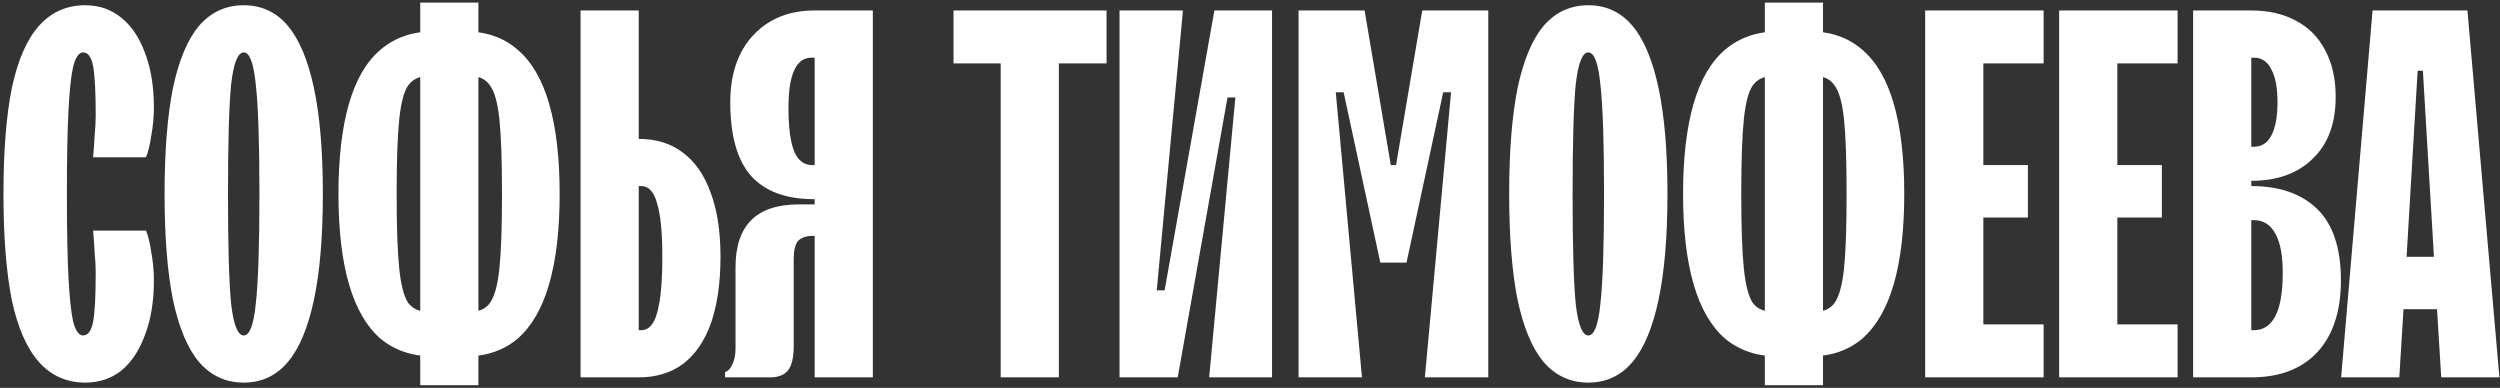
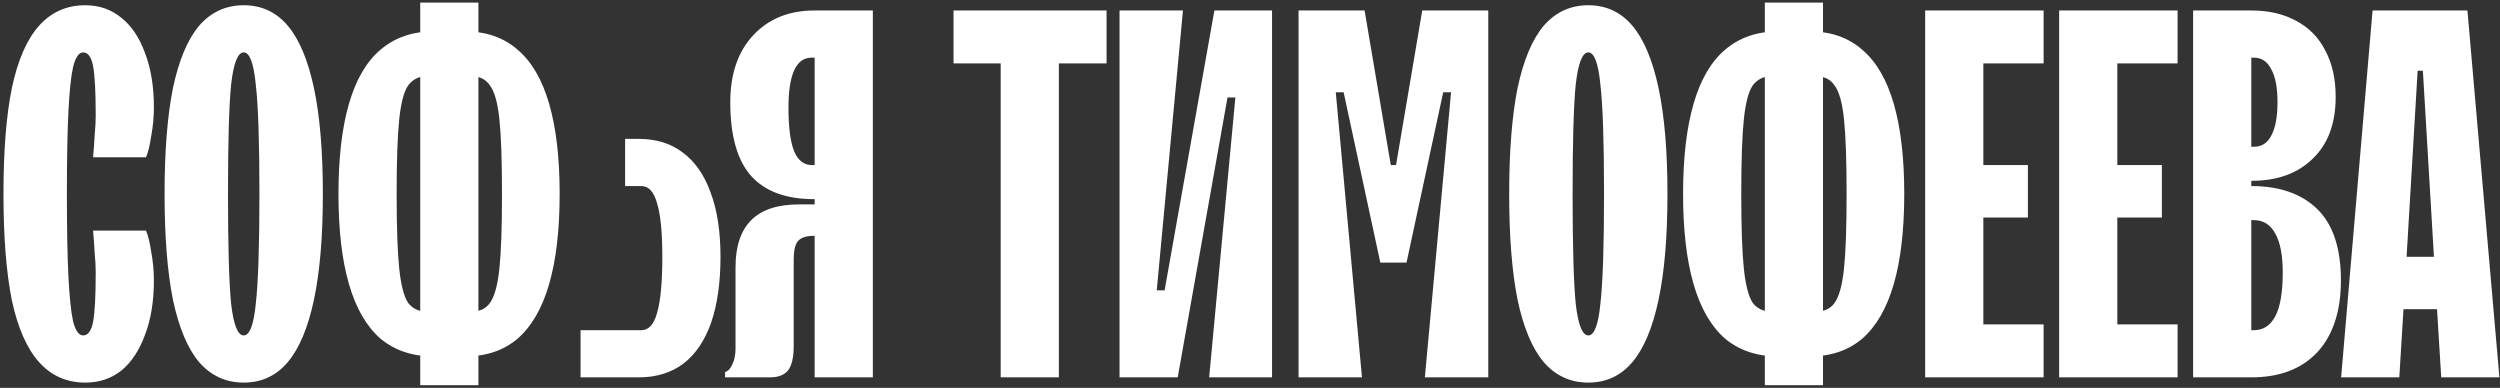
<svg xmlns="http://www.w3.org/2000/svg" width="477" height="74" viewBox="0 0 477 74" fill="none">
  <rect x="0" y="0" width="477" height="74" fill="#333333" stroke="none" />
-   <path d="M16.262 73C12.729 73 9.795 71.7 7.462 69.1C5.129 66.5 3.395 62.567 2.262 57.3C1.195 51.967 0.662 45.2 0.662 37C0.662 28.8 1.195 22.067 2.262 16.8C3.395 11.467 5.129 7.5 7.462 4.9C9.795 2.3 12.729 1 16.262 1C18.929 1 21.229 1.8 23.162 3.4C25.095 4.933 26.595 7.167 27.662 10.1C28.795 13.033 29.362 16.5 29.362 20.5C29.362 22.3 29.195 24.1 28.862 25.9C28.595 27.7 28.262 29.067 27.862 30H17.762C17.895 28.533 17.995 27.133 18.062 25.8C18.195 24.4 18.262 23.167 18.262 22.1C18.262 17.5 18.095 14.333 17.762 12.6C17.429 10.867 16.795 10 15.862 10C15.062 10 14.429 10.9 13.962 12.7C13.562 14.433 13.262 17.233 13.062 21.1C12.862 24.967 12.762 30.267 12.762 37C12.762 43.733 12.862 49.033 13.062 52.9C13.262 56.767 13.562 59.6 13.962 61.4C14.429 63.133 15.062 64 15.862 64C16.795 64 17.429 63.133 17.762 61.4C18.095 59.667 18.262 56.5 18.262 51.9C18.262 50.833 18.195 49.633 18.062 48.3C17.995 46.9 17.895 45.467 17.762 44H27.862C28.262 44.933 28.595 46.3 28.862 48.1C29.195 49.9 29.362 51.7 29.362 53.5C29.362 57.5 28.795 60.967 27.662 63.9C26.595 66.833 25.095 69.1 23.162 70.7C21.229 72.233 18.929 73 16.262 73ZM46.5 73C43.1 73 40.267 71.7 38 69.1C35.8 66.5 34.134 62.533 33 57.2C31.934 51.867 31.4 45.133 31.4 37C31.4 28.867 31.934 22.133 33 16.8C34.134 11.467 35.8 7.5 38 4.9C40.267 2.3 43.1 1 46.5 1C49.9 1 52.7 2.3 54.9 4.9C57.1 7.5 58.767 11.467 59.9 16.8C61.034 22.133 61.6 28.867 61.6 37C61.6 45.133 61.034 51.867 59.9 57.2C58.767 62.533 57.1 66.5 54.9 69.1C52.7 71.7 49.9 73 46.5 73ZM46.5 64C47.634 64 48.4 62 48.8 58C49.267 53.933 49.5 46.933 49.5 37C49.5 27.067 49.267 20.1 48.8 16.1C48.4 12.033 47.634 10 46.5 10C45.367 10 44.567 12.033 44.1 16.1C43.7 20.1 43.5 27.067 43.5 37C43.5 46.933 43.7 53.933 44.1 58C44.567 62 45.367 64 46.5 64ZM86.78 68V59.5H89.68C91.413 59.5 92.68 58.933 93.48 57.8C94.347 56.6 94.947 54.433 95.28 51.3C95.613 48.167 95.78 43.4 95.78 37C95.78 30.6 95.613 25.833 95.28 22.7C94.947 19.567 94.347 17.433 93.48 16.3C92.68 15.1 91.413 14.5 89.68 14.5H86.78V6H88.78C92.78 6 96.113 7.167 98.78 9.5C101.447 11.767 103.447 15.2 104.78 19.8C106.113 24.4 106.78 30.133 106.78 37C106.78 43.867 106.113 49.6 104.78 54.2C103.447 58.8 101.447 62.267 98.78 64.6C96.113 66.867 92.78 68 88.78 68H86.78ZM82.68 68C78.68 68 75.313 66.867 72.58 64.6C69.913 62.267 67.913 58.8 66.58 54.2C65.247 49.6 64.58 43.867 64.58 37C64.58 30.133 65.247 24.4 66.58 19.8C67.913 15.2 69.913 11.767 72.58 9.5C75.313 7.167 78.68 6 82.68 6H84.68V14.5H81.78C80.047 14.5 78.747 15.1 77.88 16.3C77.08 17.433 76.513 19.567 76.18 22.7C75.847 25.833 75.68 30.6 75.68 37C75.68 43.4 75.847 48.167 76.18 51.3C76.513 54.433 77.08 56.6 77.88 57.8C78.747 58.933 80.047 59.5 81.78 59.5H84.68V68H82.68ZM80.18 73.5V0.5H91.28V73.5H80.18ZM110.771 72V2H121.871V63H122.371C123.771 63 124.771 61.9 125.371 59.7C126.038 57.433 126.371 53.867 126.371 49C126.371 44.333 126.038 40.933 125.371 38.8C124.771 36.6 123.771 35.5 122.371 35.5H119.271V26.5H121.871C125.205 26.5 128.005 27.367 130.271 29.1C132.605 30.833 134.371 33.367 135.571 36.7C136.838 40.033 137.471 44.133 137.471 49C137.471 53.933 136.871 58.133 135.671 61.6C134.471 65 132.705 67.6 130.371 69.4C128.038 71.133 125.205 72 121.871 72H110.771ZM155.438 72V11H154.838C153.371 11 152.271 11.8 151.538 13.4C150.805 15 150.438 17.367 150.438 20.5C150.438 24.3 150.805 27.1 151.538 28.9C152.271 30.633 153.405 31.5 154.938 31.5H157.038V38H155.338C150.005 38 146.005 36.533 143.338 33.6C140.671 30.6 139.338 25.9 139.338 19.5C139.338 14.1 140.805 9.833 143.738 6.7C146.671 3.567 150.571 2 155.438 2H166.538V72H155.438ZM138.338 71C138.938 70.8 139.405 70.3 139.738 69.5C140.138 68.7 140.338 67.7 140.338 66.5V51C140.338 47 141.338 44 143.338 42C145.338 40 148.371 39 152.438 39H156.938V45H155.238C153.838 45 152.838 45.333 152.238 46C151.705 46.667 151.438 47.833 151.438 49.5V66C151.438 68.2 151.071 69.767 150.338 70.7C149.605 71.567 148.471 72 146.938 72H138.338V71ZM190.932 72V12.1H181.932V2H211.132V12.1H202.032V72H190.932ZM213.607 72V2H225.707L220.707 55.4H222.207L231.707 2H242.707V72H230.707L235.707 18.6H234.207L224.707 72H213.607ZM247.764 72V2H260.364L265.364 31.5H266.364L271.364 2H283.964V72H271.864L276.864 17.6H275.364L268.364 50.1H263.364L256.364 17.6H254.864L259.864 72H247.764ZM303.051 73C299.651 73 296.818 71.7 294.551 69.1C292.351 66.5 290.685 62.533 289.551 57.2C288.485 51.867 287.951 45.133 287.951 37C287.951 28.867 288.485 22.133 289.551 16.8C290.685 11.467 292.351 7.5 294.551 4.9C296.818 2.3 299.651 1 303.051 1C306.451 1 309.251 2.3 311.451 4.9C313.651 7.5 315.318 11.467 316.451 16.8C317.585 22.133 318.151 28.867 318.151 37C318.151 45.133 317.585 51.867 316.451 57.2C315.318 62.533 313.651 66.5 311.451 69.1C309.251 71.7 306.451 73 303.051 73ZM303.051 64C304.185 64 304.951 62 305.351 58C305.818 53.933 306.051 46.933 306.051 37C306.051 27.067 305.818 20.1 305.351 16.1C304.951 12.033 304.185 10 303.051 10C301.918 10 301.118 12.033 300.651 16.1C300.251 20.1 300.051 27.067 300.051 37C300.051 46.933 300.251 53.933 300.651 58C301.118 62 301.918 64 303.051 64ZM343.331 68V59.5H346.231C347.964 59.5 349.231 58.933 350.031 57.8C350.898 56.6 351.498 54.433 351.831 51.3C352.164 48.167 352.331 43.4 352.331 37C352.331 30.6 352.164 25.833 351.831 22.7C351.498 19.567 350.898 17.433 350.031 16.3C349.231 15.1 347.964 14.5 346.231 14.5H343.331V6H345.331C349.331 6 352.664 7.167 355.331 9.5C357.998 11.767 359.998 15.2 361.331 19.8C362.664 24.4 363.331 30.133 363.331 37C363.331 43.867 362.664 49.6 361.331 54.2C359.998 58.8 357.998 62.267 355.331 64.6C352.664 66.867 349.331 68 345.331 68H343.331ZM339.231 68C335.231 68 331.864 66.867 329.131 64.6C326.464 62.267 324.464 58.8 323.131 54.2C321.798 49.6 321.131 43.867 321.131 37C321.131 30.133 321.798 24.4 323.131 19.8C324.464 15.2 326.464 11.767 329.131 9.5C331.864 7.167 335.231 6 339.231 6H341.231V14.5H338.331C336.598 14.5 335.298 15.1 334.431 16.3C333.631 17.433 333.064 19.567 332.731 22.7C332.398 25.833 332.231 30.6 332.231 37C332.231 43.4 332.398 48.167 332.731 51.3C333.064 54.433 333.631 56.6 334.431 57.8C335.298 58.933 336.598 59.5 338.331 59.5H341.231V68H339.231ZM336.731 73.5V0.5H347.831V73.5H336.731ZM367.322 72V2H389.922V12.1H378.422V31.5H386.922V41.5H378.422V61.9H389.922V72H367.322ZM392.885 72V2H415.485V12.1H403.985V31.5H412.485V41.5H403.985V61.9H415.485V72H392.885ZM418.447 72V2H429.547C432.881 2 435.747 2.667 438.147 4C440.547 5.267 442.381 7.133 443.647 9.6C444.981 12.067 445.647 15.033 445.647 18.5C445.647 23.567 444.181 27.5 441.247 30.3C438.381 33.1 434.481 34.5 429.547 34.5H427.947V28H430.047C431.514 28 432.614 27.3 433.347 25.9C434.147 24.433 434.547 22.3 434.547 19.5C434.547 16.7 434.147 14.6 433.347 13.2C432.614 11.733 431.514 11 430.047 11H429.547V63H430.047C431.847 63 433.214 62.1 434.147 60.3C435.081 58.5 435.547 55.733 435.547 52C435.547 48.733 435.081 46.267 434.147 44.6C433.214 42.867 431.847 42 430.047 42H427.947V35.5H429.547C434.947 35.5 439.147 36.967 442.147 39.9C445.147 42.833 446.647 47.367 446.647 53.5C446.647 59.367 445.147 63.933 442.147 67.2C439.147 70.4 434.947 72 429.547 72H418.447ZM446.686 72L452.686 2H470.786L476.886 72H465.786L464.686 54.1L464.586 52.2L462.286 13.5H461.286L458.986 52.2L458.886 54.1L457.786 72H446.686ZM456.986 59L457.586 49H465.986L466.586 59H456.986Z" fill="white" />
+   <path d="M16.262 73C12.729 73 9.795 71.7 7.462 69.1C5.129 66.5 3.395 62.567 2.262 57.3C1.195 51.967 0.662 45.2 0.662 37C0.662 28.8 1.195 22.067 2.262 16.8C3.395 11.467 5.129 7.5 7.462 4.9C9.795 2.3 12.729 1 16.262 1C18.929 1 21.229 1.8 23.162 3.4C25.095 4.933 26.595 7.167 27.662 10.1C28.795 13.033 29.362 16.5 29.362 20.5C29.362 22.3 29.195 24.1 28.862 25.9C28.595 27.7 28.262 29.067 27.862 30H17.762C17.895 28.533 17.995 27.133 18.062 25.8C18.195 24.4 18.262 23.167 18.262 22.1C18.262 17.5 18.095 14.333 17.762 12.6C17.429 10.867 16.795 10 15.862 10C15.062 10 14.429 10.9 13.962 12.7C13.562 14.433 13.262 17.233 13.062 21.1C12.862 24.967 12.762 30.267 12.762 37C12.762 43.733 12.862 49.033 13.062 52.9C13.262 56.767 13.562 59.6 13.962 61.4C14.429 63.133 15.062 64 15.862 64C16.795 64 17.429 63.133 17.762 61.4C18.095 59.667 18.262 56.5 18.262 51.9C18.262 50.833 18.195 49.633 18.062 48.3C17.995 46.9 17.895 45.467 17.762 44H27.862C28.262 44.933 28.595 46.3 28.862 48.1C29.195 49.9 29.362 51.7 29.362 53.5C29.362 57.5 28.795 60.967 27.662 63.9C26.595 66.833 25.095 69.1 23.162 70.7C21.229 72.233 18.929 73 16.262 73ZM46.5 73C43.1 73 40.267 71.7 38 69.1C35.8 66.5 34.134 62.533 33 57.2C31.934 51.867 31.4 45.133 31.4 37C31.4 28.867 31.934 22.133 33 16.8C34.134 11.467 35.8 7.5 38 4.9C40.267 2.3 43.1 1 46.5 1C49.9 1 52.7 2.3 54.9 4.9C57.1 7.5 58.767 11.467 59.9 16.8C61.034 22.133 61.6 28.867 61.6 37C61.6 45.133 61.034 51.867 59.9 57.2C58.767 62.533 57.1 66.5 54.9 69.1C52.7 71.7 49.9 73 46.5 73ZM46.5 64C47.634 64 48.4 62 48.8 58C49.267 53.933 49.5 46.933 49.5 37C49.5 27.067 49.267 20.1 48.8 16.1C48.4 12.033 47.634 10 46.5 10C45.367 10 44.567 12.033 44.1 16.1C43.7 20.1 43.5 27.067 43.5 37C43.5 46.933 43.7 53.933 44.1 58C44.567 62 45.367 64 46.5 64ZM86.78 68V59.5H89.68C91.413 59.5 92.68 58.933 93.48 57.8C94.347 56.6 94.947 54.433 95.28 51.3C95.613 48.167 95.78 43.4 95.78 37C95.78 30.6 95.613 25.833 95.28 22.7C94.947 19.567 94.347 17.433 93.48 16.3C92.68 15.1 91.413 14.5 89.68 14.5H86.78V6H88.78C92.78 6 96.113 7.167 98.78 9.5C101.447 11.767 103.447 15.2 104.78 19.8C106.113 24.4 106.78 30.133 106.78 37C106.78 43.867 106.113 49.6 104.78 54.2C103.447 58.8 101.447 62.267 98.78 64.6C96.113 66.867 92.78 68 88.78 68H86.78ZM82.68 68C78.68 68 75.313 66.867 72.58 64.6C69.913 62.267 67.913 58.8 66.58 54.2C65.247 49.6 64.58 43.867 64.58 37C64.58 30.133 65.247 24.4 66.58 19.8C67.913 15.2 69.913 11.767 72.58 9.5C75.313 7.167 78.68 6 82.68 6H84.68V14.5H81.78C80.047 14.5 78.747 15.1 77.88 16.3C77.08 17.433 76.513 19.567 76.18 22.7C75.847 25.833 75.68 30.6 75.68 37C75.68 43.4 75.847 48.167 76.18 51.3C76.513 54.433 77.08 56.6 77.88 57.8C78.747 58.933 80.047 59.5 81.78 59.5H84.68V68H82.68ZM80.18 73.5V0.5H91.28V73.5H80.18ZM110.771 72V2V63H122.371C123.771 63 124.771 61.9 125.371 59.7C126.038 57.433 126.371 53.867 126.371 49C126.371 44.333 126.038 40.933 125.371 38.8C124.771 36.6 123.771 35.5 122.371 35.5H119.271V26.5H121.871C125.205 26.5 128.005 27.367 130.271 29.1C132.605 30.833 134.371 33.367 135.571 36.7C136.838 40.033 137.471 44.133 137.471 49C137.471 53.933 136.871 58.133 135.671 61.6C134.471 65 132.705 67.6 130.371 69.4C128.038 71.133 125.205 72 121.871 72H110.771ZM155.438 72V11H154.838C153.371 11 152.271 11.8 151.538 13.4C150.805 15 150.438 17.367 150.438 20.5C150.438 24.3 150.805 27.1 151.538 28.9C152.271 30.633 153.405 31.5 154.938 31.5H157.038V38H155.338C150.005 38 146.005 36.533 143.338 33.6C140.671 30.6 139.338 25.9 139.338 19.5C139.338 14.1 140.805 9.833 143.738 6.7C146.671 3.567 150.571 2 155.438 2H166.538V72H155.438ZM138.338 71C138.938 70.8 139.405 70.3 139.738 69.5C140.138 68.7 140.338 67.7 140.338 66.5V51C140.338 47 141.338 44 143.338 42C145.338 40 148.371 39 152.438 39H156.938V45H155.238C153.838 45 152.838 45.333 152.238 46C151.705 46.667 151.438 47.833 151.438 49.5V66C151.438 68.2 151.071 69.767 150.338 70.7C149.605 71.567 148.471 72 146.938 72H138.338V71ZM190.932 72V12.1H181.932V2H211.132V12.1H202.032V72H190.932ZM213.607 72V2H225.707L220.707 55.4H222.207L231.707 2H242.707V72H230.707L235.707 18.6H234.207L224.707 72H213.607ZM247.764 72V2H260.364L265.364 31.5H266.364L271.364 2H283.964V72H271.864L276.864 17.6H275.364L268.364 50.1H263.364L256.364 17.6H254.864L259.864 72H247.764ZM303.051 73C299.651 73 296.818 71.7 294.551 69.1C292.351 66.5 290.685 62.533 289.551 57.2C288.485 51.867 287.951 45.133 287.951 37C287.951 28.867 288.485 22.133 289.551 16.8C290.685 11.467 292.351 7.5 294.551 4.9C296.818 2.3 299.651 1 303.051 1C306.451 1 309.251 2.3 311.451 4.9C313.651 7.5 315.318 11.467 316.451 16.8C317.585 22.133 318.151 28.867 318.151 37C318.151 45.133 317.585 51.867 316.451 57.2C315.318 62.533 313.651 66.5 311.451 69.1C309.251 71.7 306.451 73 303.051 73ZM303.051 64C304.185 64 304.951 62 305.351 58C305.818 53.933 306.051 46.933 306.051 37C306.051 27.067 305.818 20.1 305.351 16.1C304.951 12.033 304.185 10 303.051 10C301.918 10 301.118 12.033 300.651 16.1C300.251 20.1 300.051 27.067 300.051 37C300.051 46.933 300.251 53.933 300.651 58C301.118 62 301.918 64 303.051 64ZM343.331 68V59.5H346.231C347.964 59.5 349.231 58.933 350.031 57.8C350.898 56.6 351.498 54.433 351.831 51.3C352.164 48.167 352.331 43.4 352.331 37C352.331 30.6 352.164 25.833 351.831 22.7C351.498 19.567 350.898 17.433 350.031 16.3C349.231 15.1 347.964 14.5 346.231 14.5H343.331V6H345.331C349.331 6 352.664 7.167 355.331 9.5C357.998 11.767 359.998 15.2 361.331 19.8C362.664 24.4 363.331 30.133 363.331 37C363.331 43.867 362.664 49.6 361.331 54.2C359.998 58.8 357.998 62.267 355.331 64.6C352.664 66.867 349.331 68 345.331 68H343.331ZM339.231 68C335.231 68 331.864 66.867 329.131 64.6C326.464 62.267 324.464 58.8 323.131 54.2C321.798 49.6 321.131 43.867 321.131 37C321.131 30.133 321.798 24.4 323.131 19.8C324.464 15.2 326.464 11.767 329.131 9.5C331.864 7.167 335.231 6 339.231 6H341.231V14.5H338.331C336.598 14.5 335.298 15.1 334.431 16.3C333.631 17.433 333.064 19.567 332.731 22.7C332.398 25.833 332.231 30.6 332.231 37C332.231 43.4 332.398 48.167 332.731 51.3C333.064 54.433 333.631 56.6 334.431 57.8C335.298 58.933 336.598 59.5 338.331 59.5H341.231V68H339.231ZM336.731 73.5V0.5H347.831V73.5H336.731ZM367.322 72V2H389.922V12.1H378.422V31.5H386.922V41.5H378.422V61.9H389.922V72H367.322ZM392.885 72V2H415.485V12.1H403.985V31.5H412.485V41.5H403.985V61.9H415.485V72H392.885ZM418.447 72V2H429.547C432.881 2 435.747 2.667 438.147 4C440.547 5.267 442.381 7.133 443.647 9.6C444.981 12.067 445.647 15.033 445.647 18.5C445.647 23.567 444.181 27.5 441.247 30.3C438.381 33.1 434.481 34.5 429.547 34.5H427.947V28H430.047C431.514 28 432.614 27.3 433.347 25.9C434.147 24.433 434.547 22.3 434.547 19.5C434.547 16.7 434.147 14.6 433.347 13.2C432.614 11.733 431.514 11 430.047 11H429.547V63H430.047C431.847 63 433.214 62.1 434.147 60.3C435.081 58.5 435.547 55.733 435.547 52C435.547 48.733 435.081 46.267 434.147 44.6C433.214 42.867 431.847 42 430.047 42H427.947V35.5H429.547C434.947 35.5 439.147 36.967 442.147 39.9C445.147 42.833 446.647 47.367 446.647 53.5C446.647 59.367 445.147 63.933 442.147 67.2C439.147 70.4 434.947 72 429.547 72H418.447ZM446.686 72L452.686 2H470.786L476.886 72H465.786L464.686 54.1L464.586 52.2L462.286 13.5H461.286L458.986 52.2L458.886 54.1L457.786 72H446.686ZM456.986 59L457.586 49H465.986L466.586 59H456.986Z" fill="white" />
</svg>